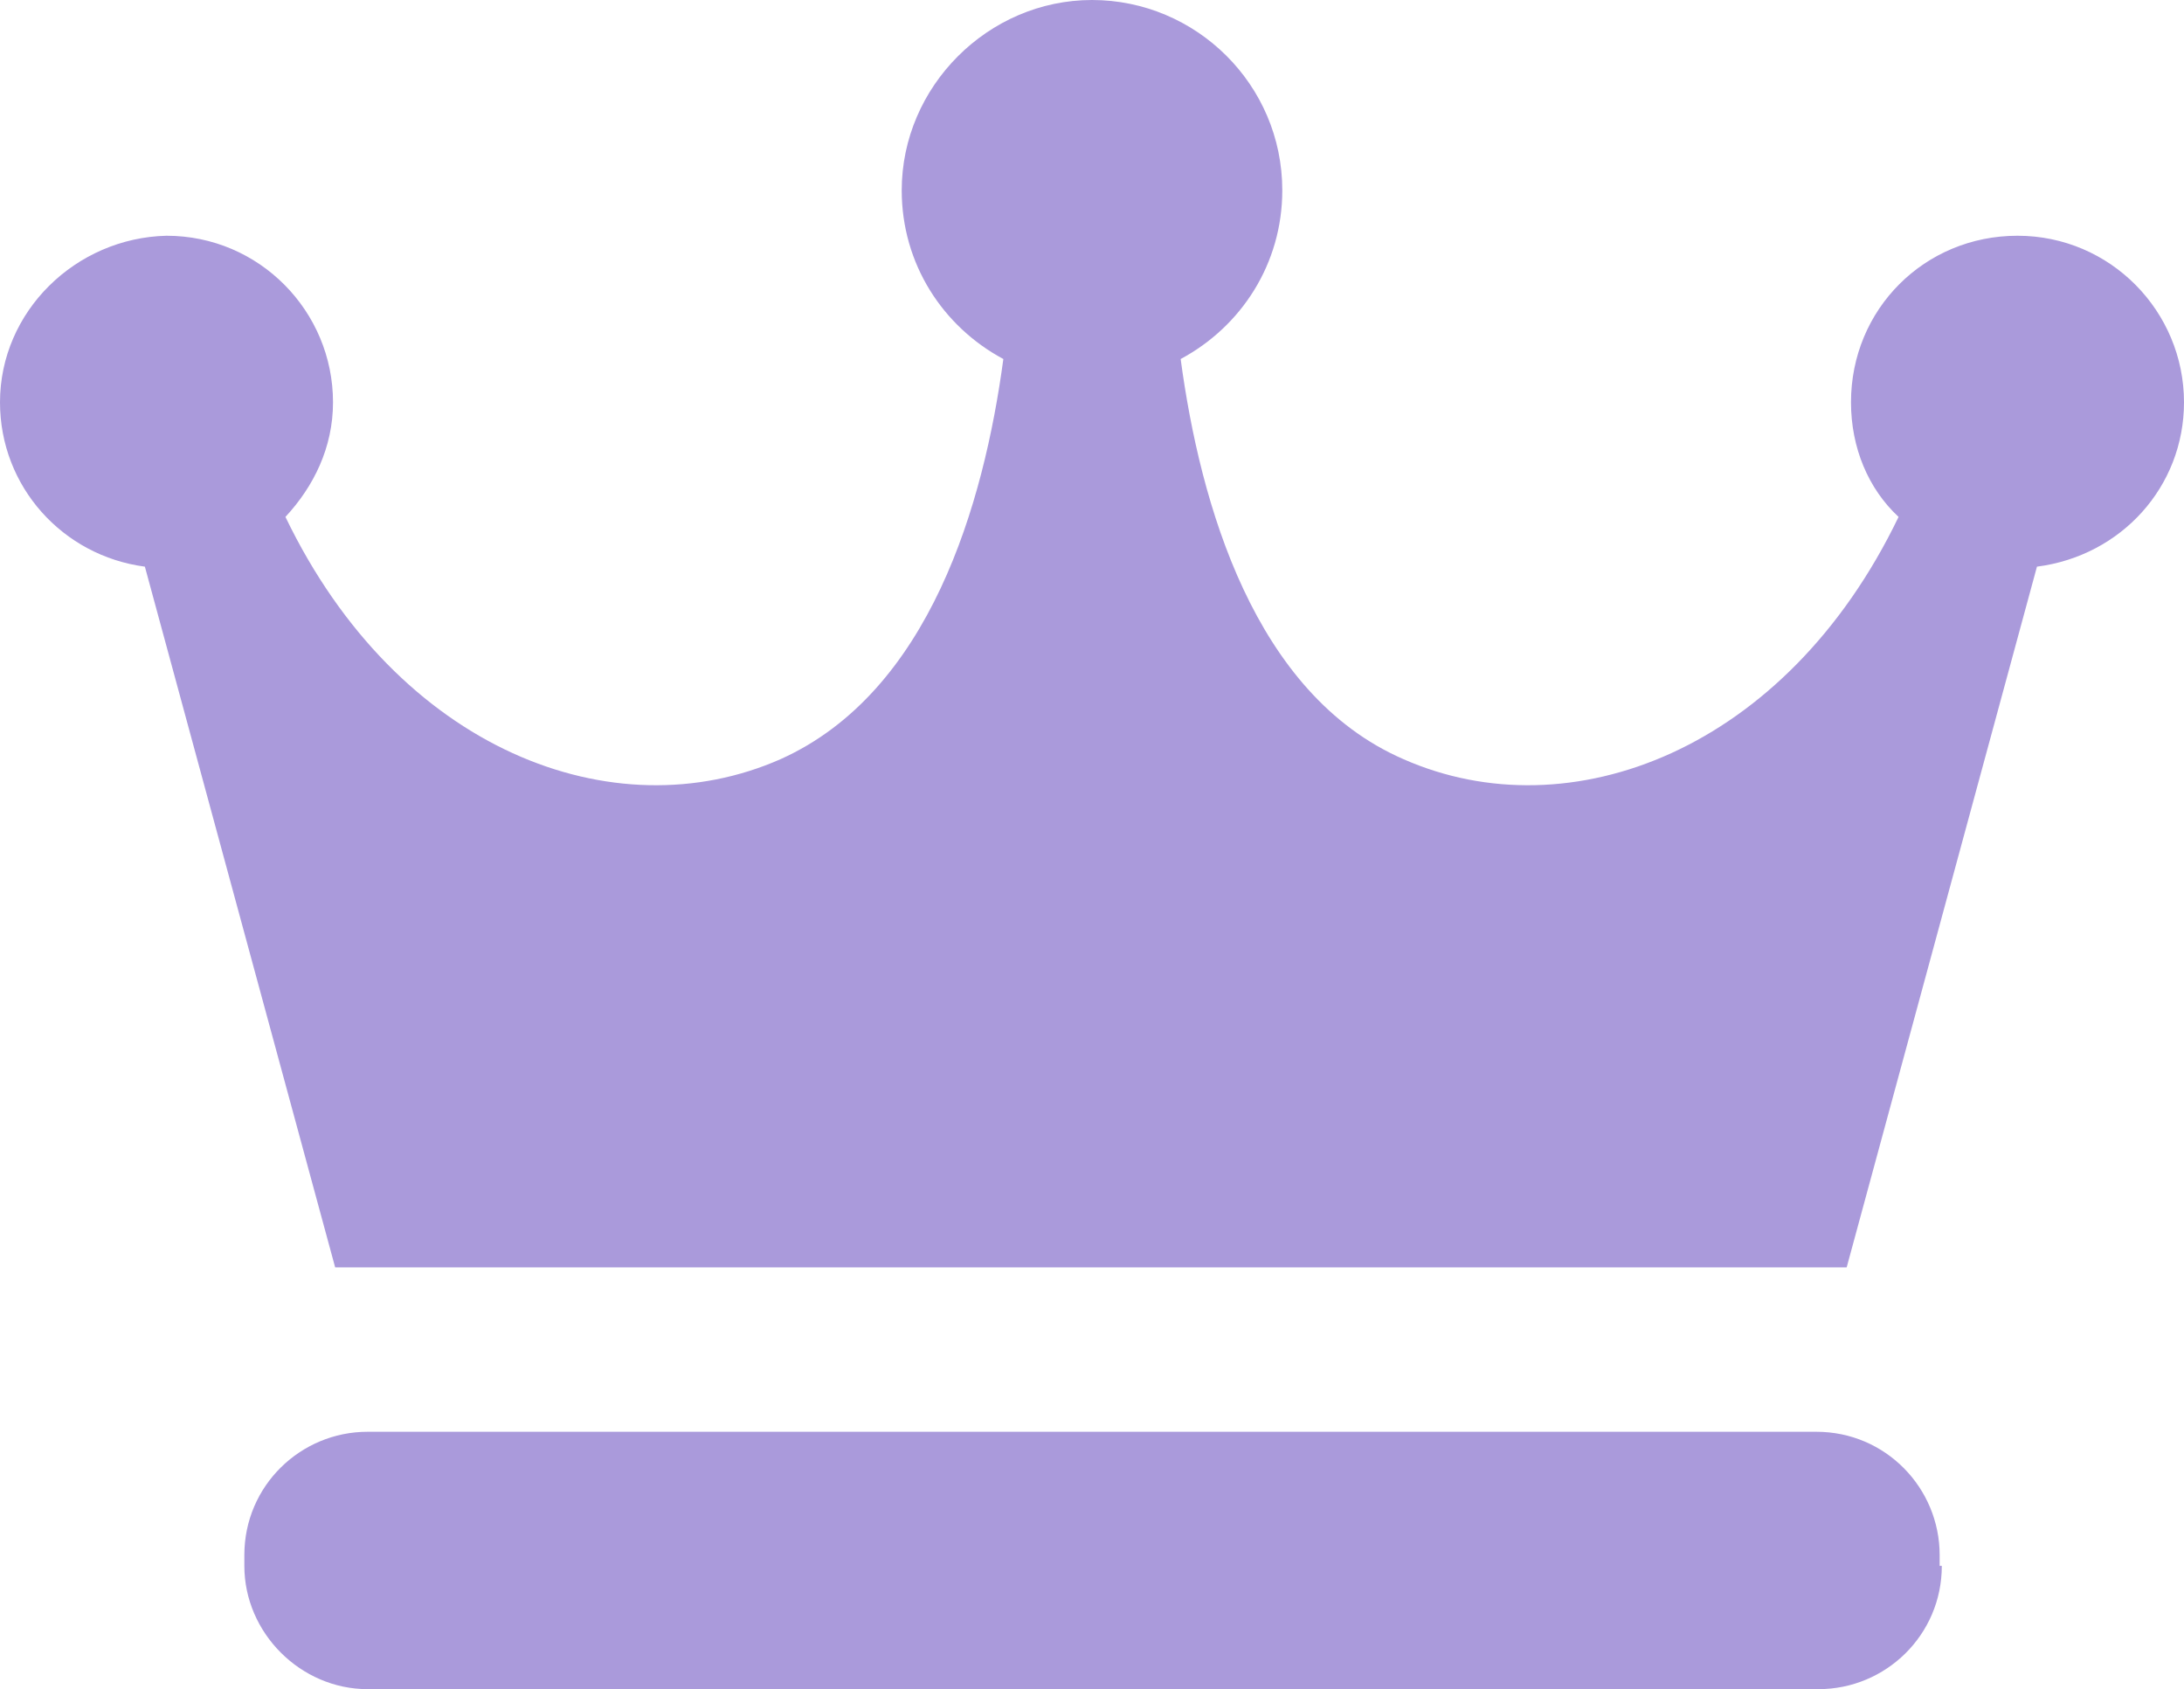
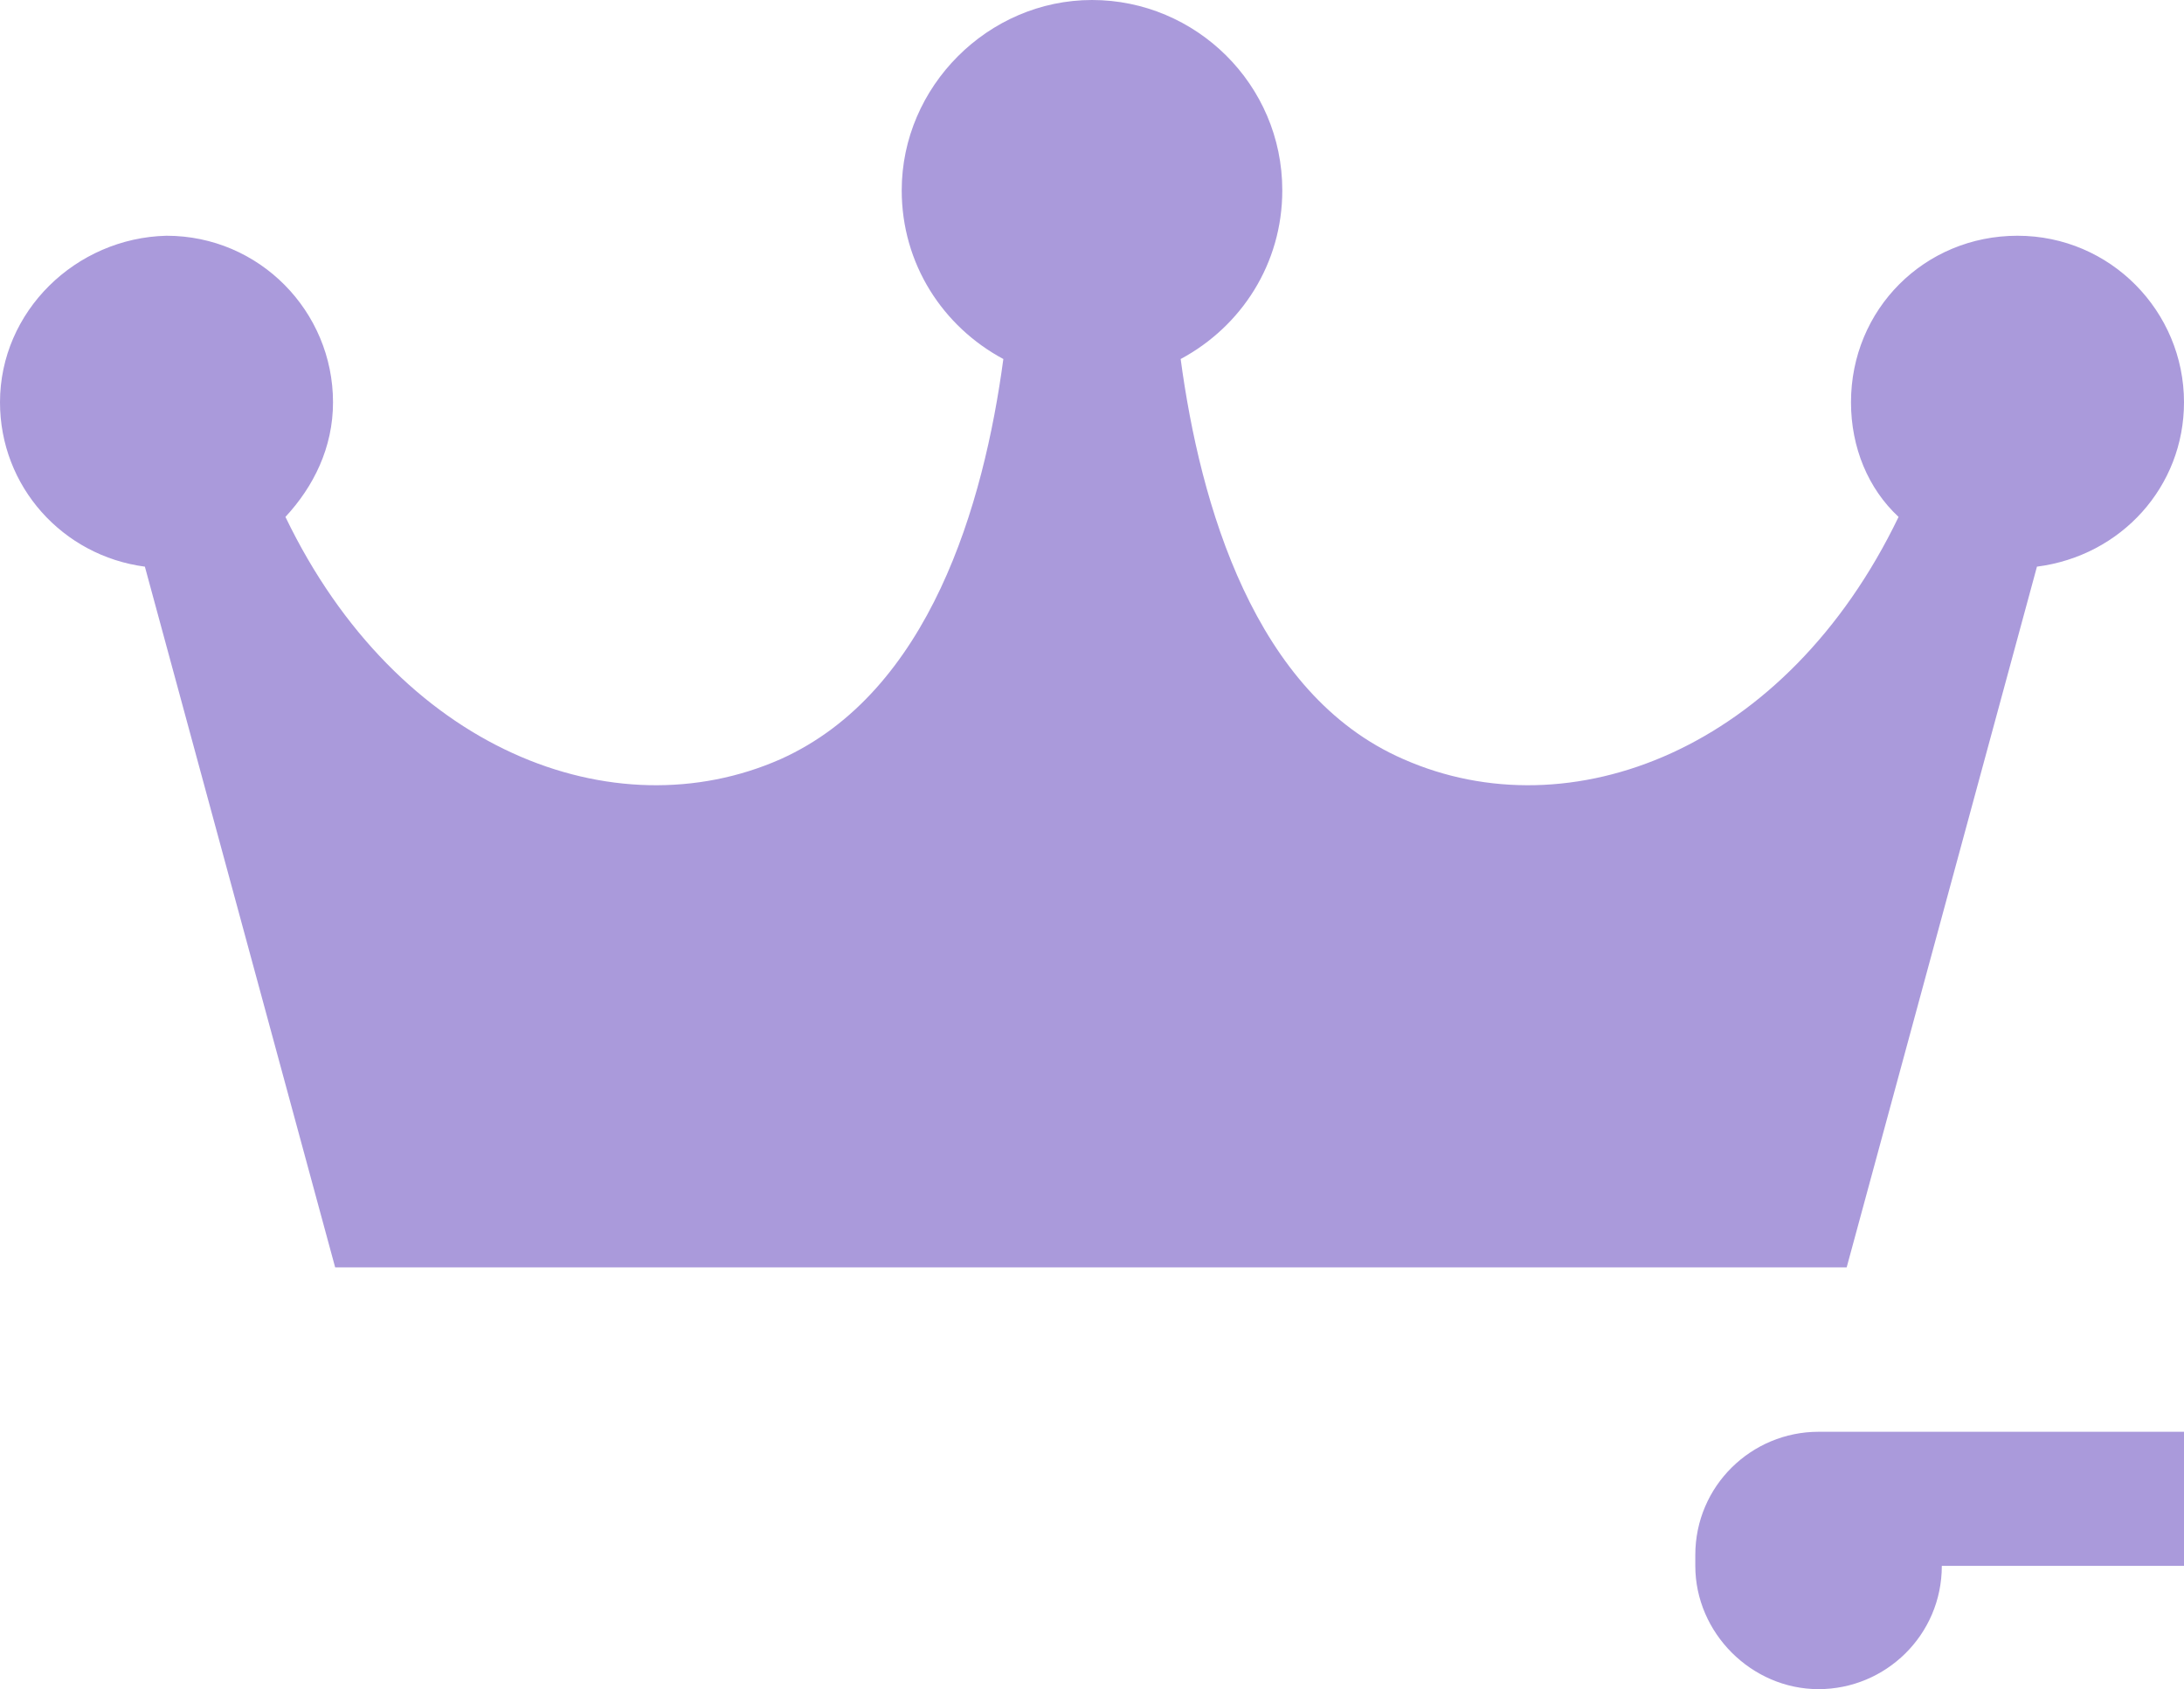
<svg xmlns="http://www.w3.org/2000/svg" version="1.1" id="_レイヤー_2" x="0" y="0" viewBox="0 0 101 78.1" style="enable-background:new 0 0 101 78.1" xml:space="preserve">
  <style>.st0{fill:#aa9adb}</style>
  <g id="_レイヤー_4">
-     <path class="st0" d="M101 18.6c0-4.2-3.4-7.7-7.7-7.7s-7.7 3.4-7.7 7.7c0 2.1.8 4 2.2 5.3-5.2 10.8-15.2 14.6-22.9 11.2-6.9-3-9.4-11.8-10.3-18.5 2.8-1.5 4.7-4.4 4.7-7.8 0-4.9-4-8.8-8.8-8.8s-8.8 4-8.8 8.8c0 3.4 1.9 6.3 4.7 7.8-.9 6.7-3.4 15.4-10.3 18.5-7.7 3.4-17.7-.4-22.9-11.2 1.3-1.4 2.2-3.2 2.2-5.3 0-4.2-3.4-7.7-7.7-7.7C3.5 11 0 14.4 0 18.6c0 3.9 2.9 7.1 6.7 7.6l8.8 32.4h69.9l8.8-32.4c3.9-.5 6.8-3.7 6.8-7.6zM89.8 72.4c0 3.2-2.6 5.7-5.7 5.7H17c-3.1 0-5.7-2.6-5.7-5.7v-.5c0-3.2 2.6-5.7 5.7-5.7h67c3.2 0 5.7 2.6 5.7 5.7v.5z" />
+     <path class="st0" d="M101 18.6c0-4.2-3.4-7.7-7.7-7.7s-7.7 3.4-7.7 7.7c0 2.1.8 4 2.2 5.3-5.2 10.8-15.2 14.6-22.9 11.2-6.9-3-9.4-11.8-10.3-18.5 2.8-1.5 4.7-4.4 4.7-7.8 0-4.9-4-8.8-8.8-8.8s-8.8 4-8.8 8.8c0 3.4 1.9 6.3 4.7 7.8-.9 6.7-3.4 15.4-10.3 18.5-7.7 3.4-17.7-.4-22.9-11.2 1.3-1.4 2.2-3.2 2.2-5.3 0-4.2-3.4-7.7-7.7-7.7C3.5 11 0 14.4 0 18.6c0 3.9 2.9 7.1 6.7 7.6l8.8 32.4h69.9l8.8-32.4c3.9-.5 6.8-3.7 6.8-7.6zM89.8 72.4c0 3.2-2.6 5.7-5.7 5.7c-3.1 0-5.7-2.6-5.7-5.7v-.5c0-3.2 2.6-5.7 5.7-5.7h67c3.2 0 5.7 2.6 5.7 5.7v.5z" />
  </g>
</svg>